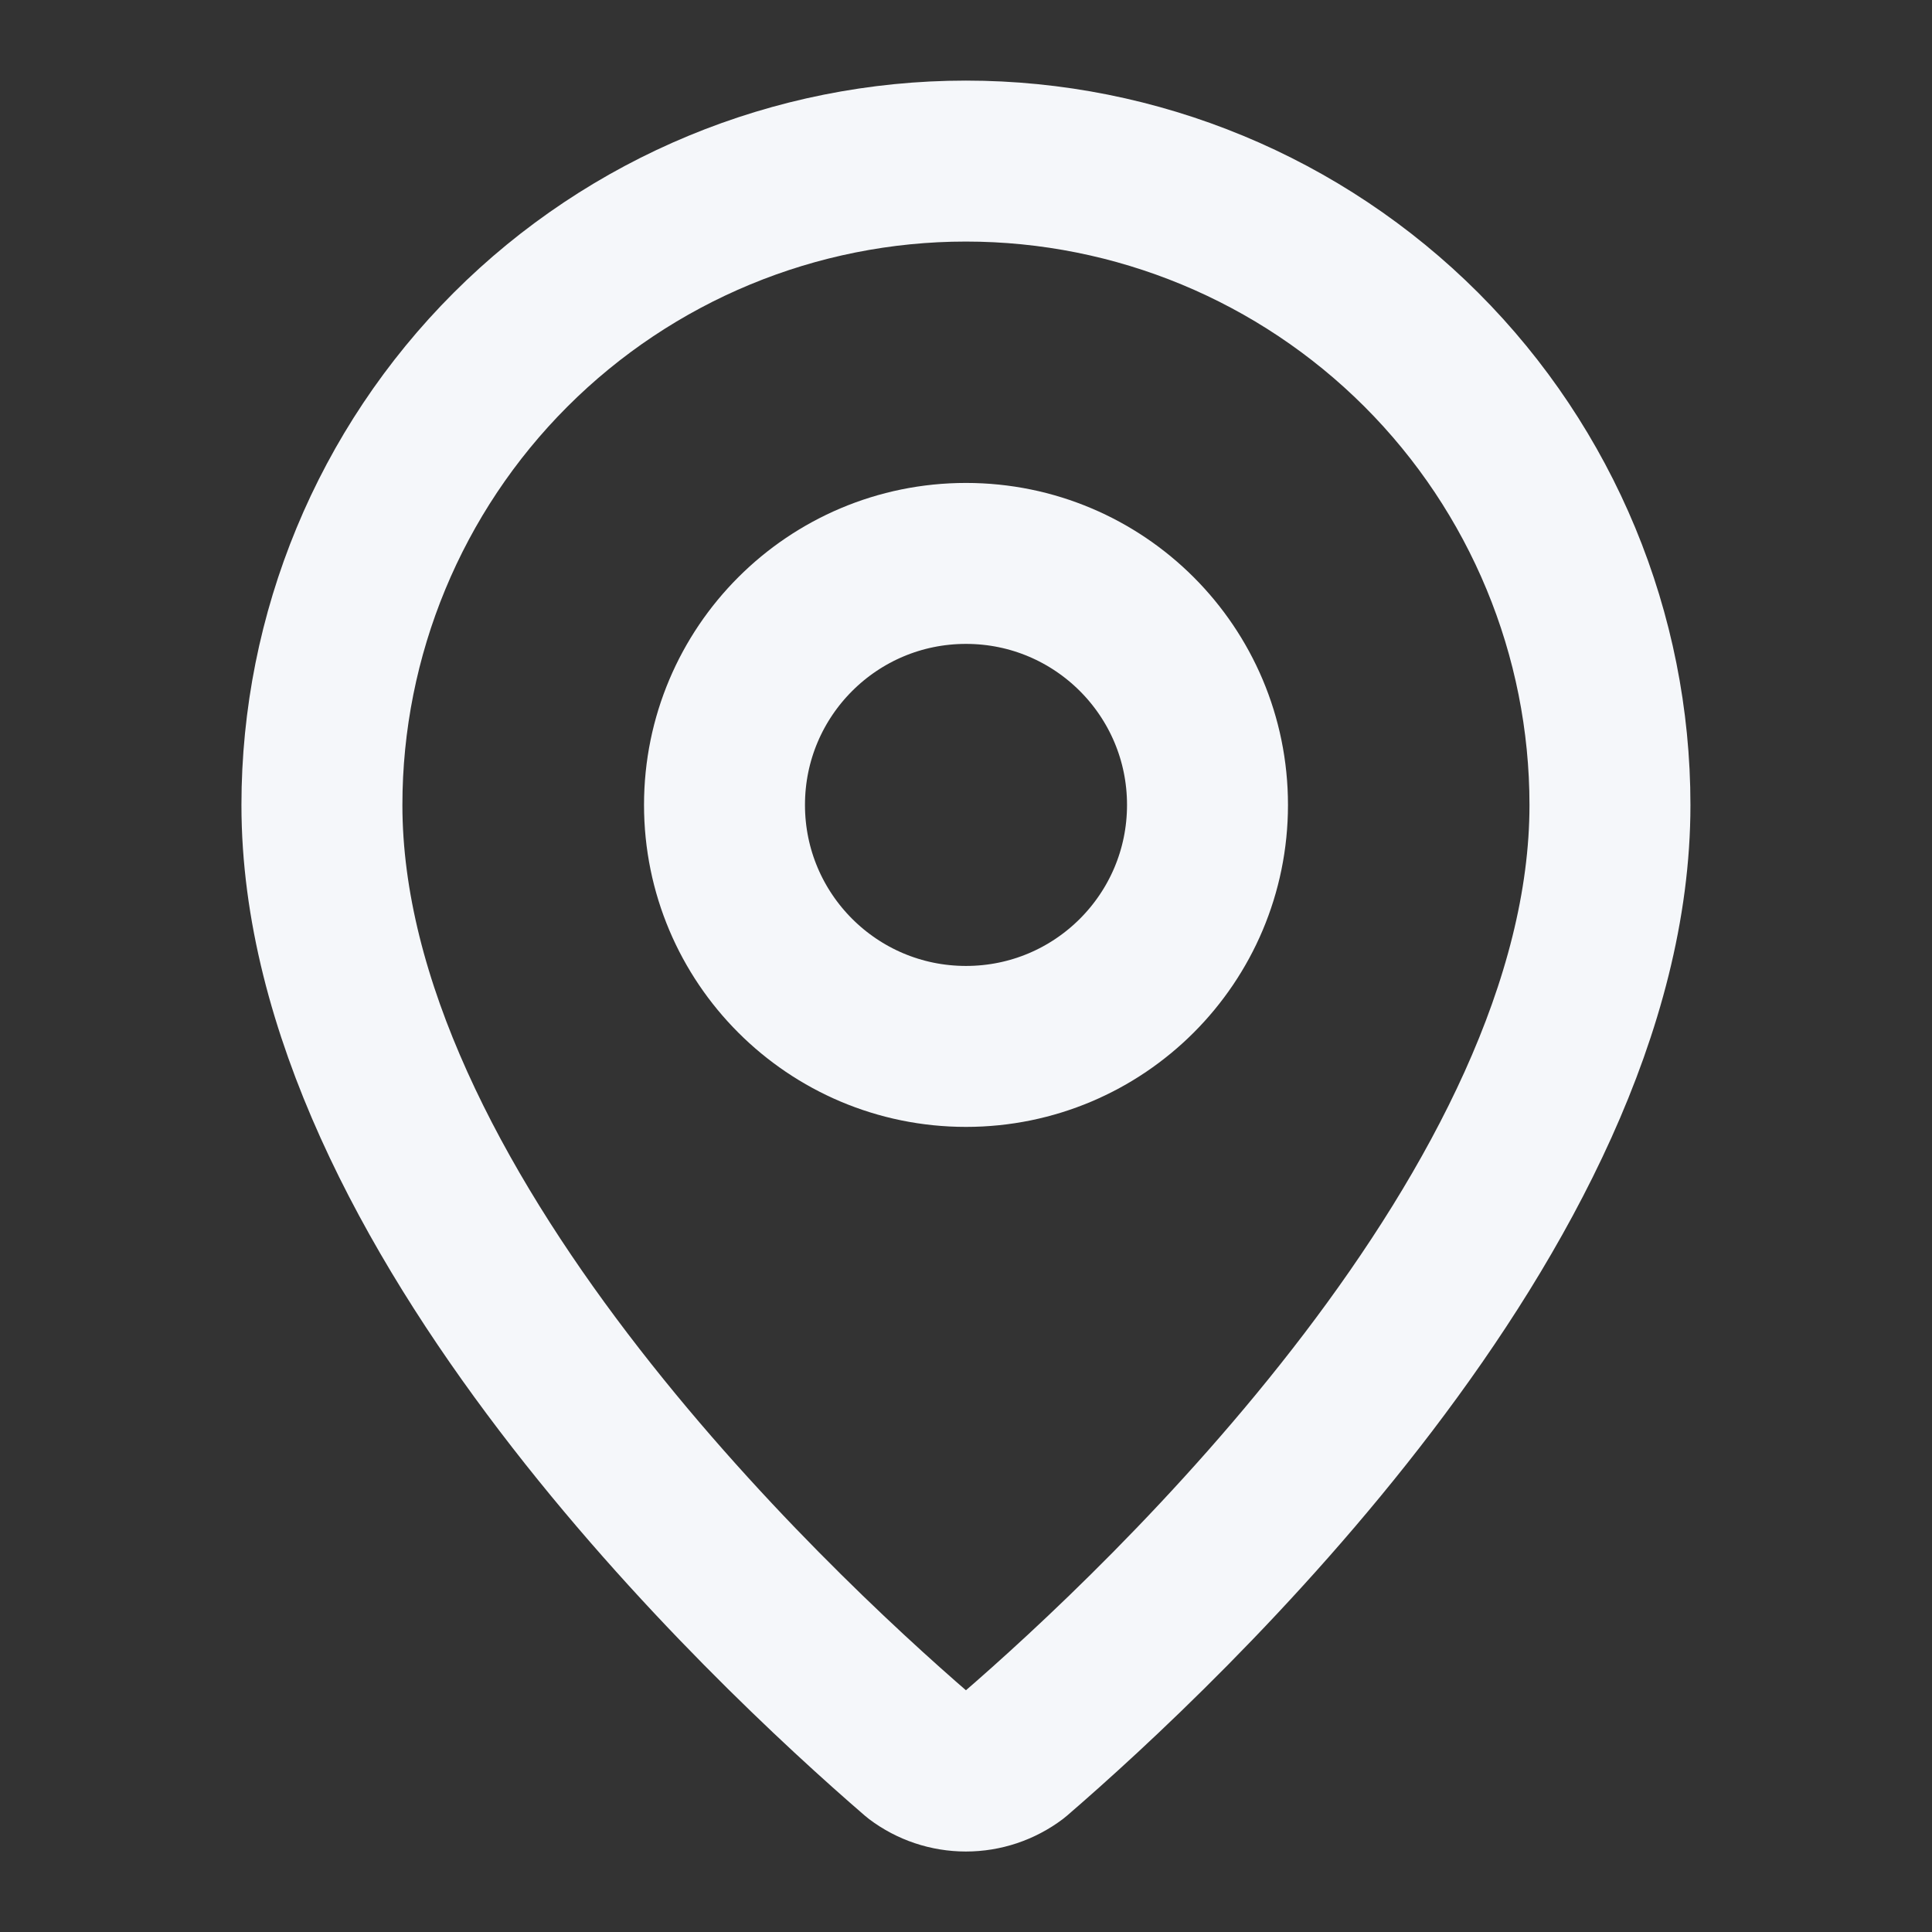
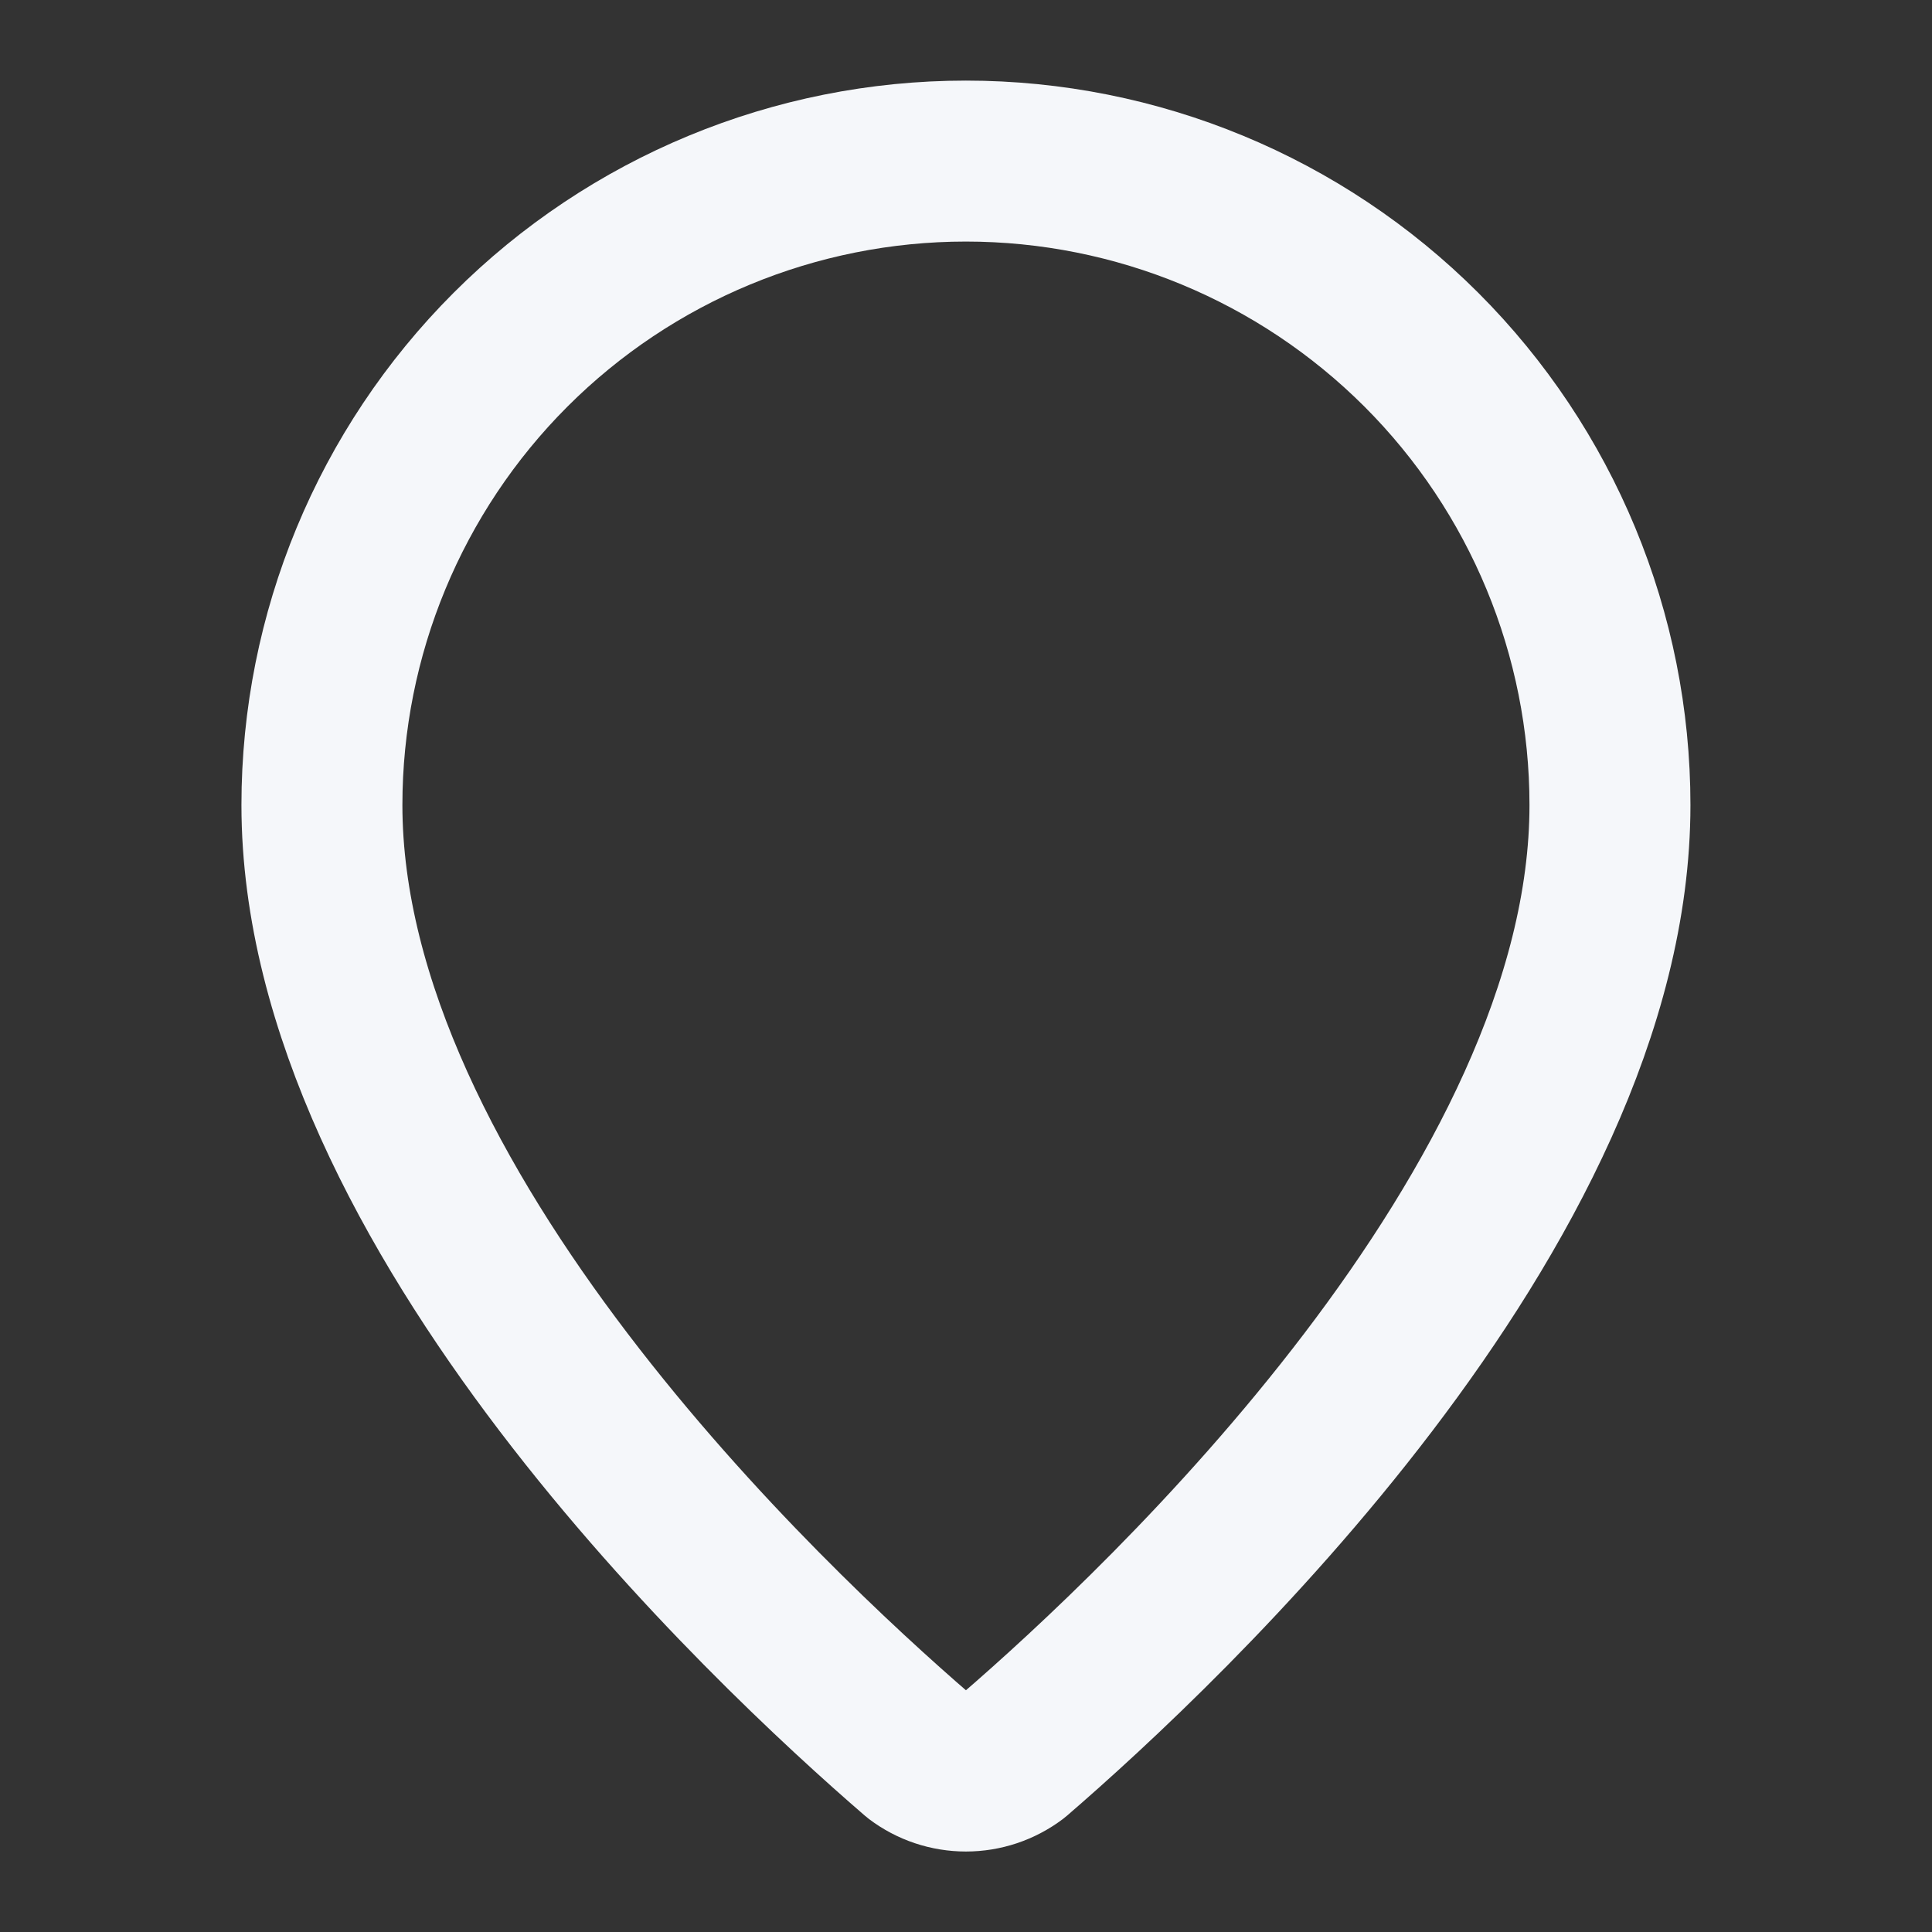
<svg xmlns="http://www.w3.org/2000/svg" fill="none" viewBox="0 0 16 16" height="16" width="16">
  <rect x="0" y="0" width="16" height="16" fill="#333333" stroke="none" />
-   <path stroke-linejoin="round" stroke-linecap="round" stroke-width="1.333" stroke="#F5F7FA" d="M13.333 6.667C13.333 9.996 9.64 13.463 8.4 14.533C8.284 14.62 8.144 14.667 7.999 14.667C7.855 14.667 7.714 14.62 7.599 14.533C6.359 13.463 2.666 9.996 2.666 6.667C2.666 5.253 3.228 3.896 4.228 2.896C5.228 1.896 6.585 1.334 7.999 1.334C9.414 1.334 10.77 1.896 11.771 2.896C12.771 3.896 13.333 5.253 13.333 6.667Z" />
-   <path stroke-linejoin="round" stroke-linecap="round" stroke-width="1.333" stroke="#F5F7FA" d="M8 8.666C9.105 8.666 10 7.771 10 6.666C10 5.561 9.105 4.666 8 4.666C6.895 4.666 6 5.561 6 6.666C6 7.771 6.895 8.666 8 8.666Z" />
+   <path stroke-linejoin="round" stroke-linecap="round" stroke-width="1.333" stroke="#F5F7FA" d="M13.333 6.667C13.333 9.996 9.64 13.463 8.4 14.533C8.284 14.62 8.144 14.667 7.999 14.667C7.855 14.667 7.714 14.62 7.599 14.533C6.359 13.463 2.666 9.996 2.666 6.667C2.666 5.253 3.228 3.896 4.228 2.896C5.228 1.896 6.585 1.334 7.999 1.334C9.414 1.334 10.77 1.896 11.771 2.896C12.771 3.896 13.333 5.253 13.333 6.667" />
</svg>